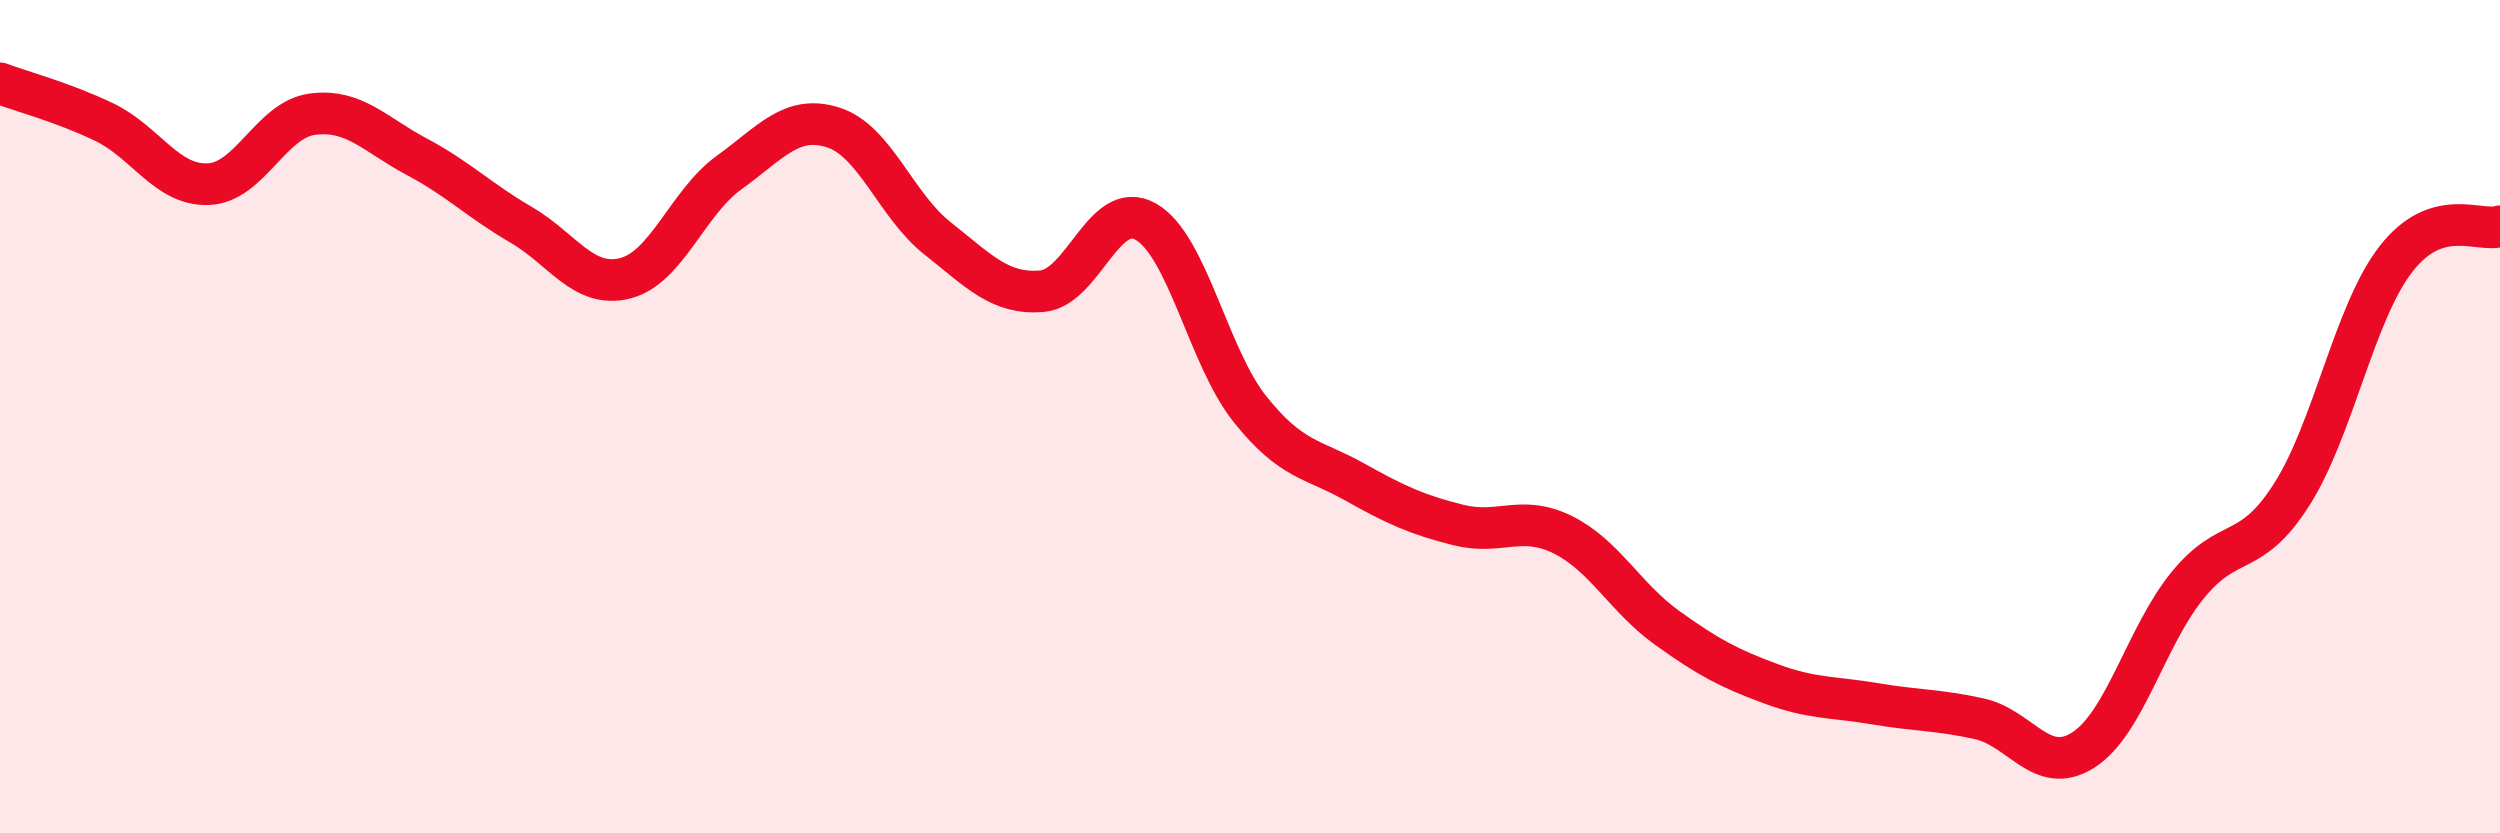
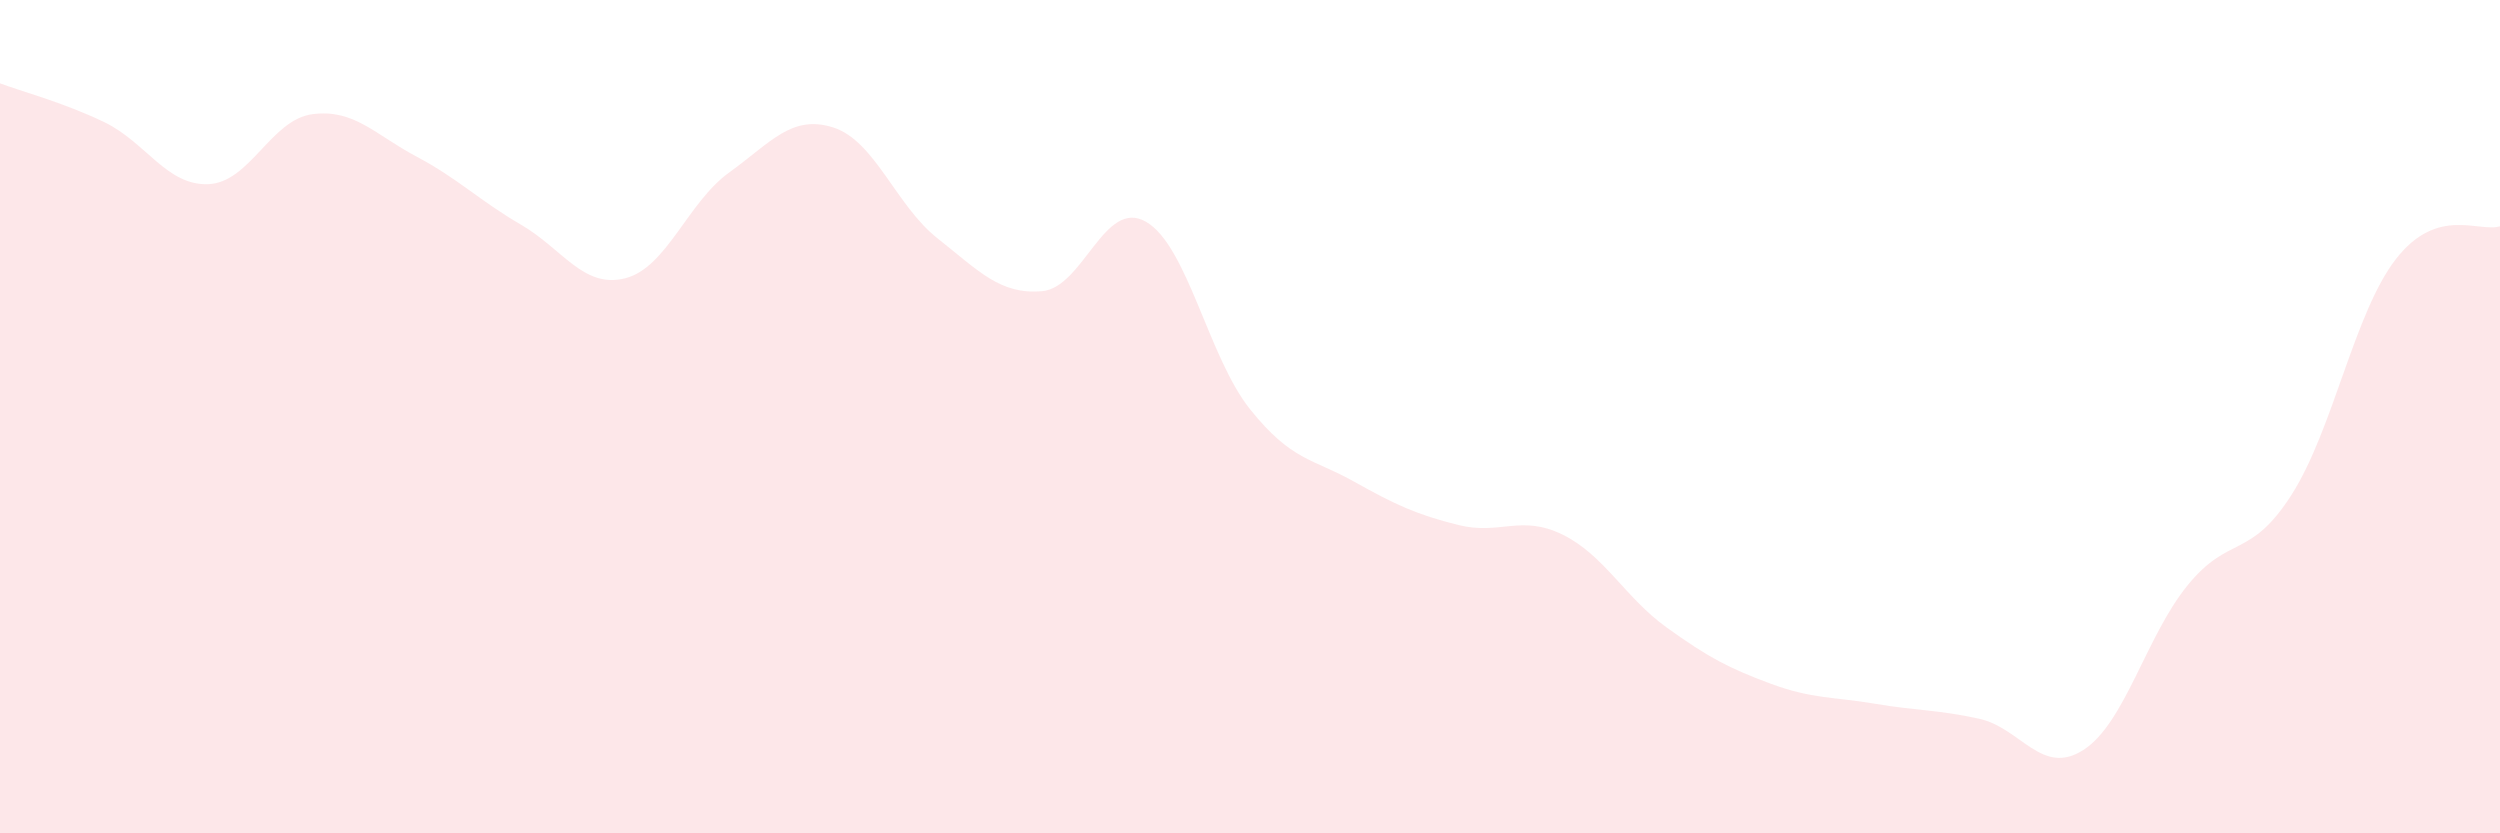
<svg xmlns="http://www.w3.org/2000/svg" width="60" height="20" viewBox="0 0 60 20">
  <path d="M 0,2 C 0.5,2.19 1.5,2.45 2.5,2.93 C 3.5,3.41 4,4.46 5,4.42 C 6,4.38 6.5,2.87 7.5,2.74 C 8.5,2.61 9,3.23 10,3.76 C 11,4.29 11.5,4.81 12.5,5.39 C 13.5,5.97 14,6.93 15,6.68 C 16,6.43 16.5,4.86 17.5,4.14 C 18.5,3.42 19,2.74 20,3.06 C 21,3.38 21.5,4.93 22.5,5.72 C 23.5,6.51 24,7.07 25,6.99 C 26,6.91 26.5,4.75 27.5,5.32 C 28.5,5.89 29,8.57 30,9.82 C 31,11.07 31.5,11 32.5,11.56 C 33.5,12.12 34,12.35 35,12.6 C 36,12.85 36.5,12.34 37.5,12.83 C 38.5,13.32 39,14.34 40,15.06 C 41,15.78 41.5,16.04 42.5,16.41 C 43.5,16.78 44,16.72 45,16.89 C 46,17.06 46.5,17.03 47.5,17.25 C 48.5,17.47 49,18.64 50,18 C 51,17.36 51.5,15.28 52.5,14.05 C 53.5,12.82 54,13.44 55,11.87 C 56,10.3 56.5,7.51 57.5,6.22 C 58.5,4.93 59.5,5.59 60,5.43L60 20L0 20Z" fill="#EB0A25" opacity="0.1" stroke-linecap="round" stroke-linejoin="round" />
-   <path d="M 0,2 C 0.5,2.19 1.5,2.45 2.5,2.93 C 3.5,3.41 4,4.46 5,4.42 C 6,4.38 6.5,2.87 7.5,2.74 C 8.5,2.61 9,3.23 10,3.76 C 11,4.29 11.5,4.81 12.5,5.39 C 13.5,5.97 14,6.93 15,6.68 C 16,6.43 16.5,4.86 17.5,4.14 C 18.5,3.42 19,2.74 20,3.06 C 21,3.38 21.5,4.93 22.5,5.72 C 23.5,6.51 24,7.07 25,6.99 C 26,6.91 26.5,4.75 27.5,5.32 C 28.5,5.89 29,8.57 30,9.82 C 31,11.07 31.5,11 32.5,11.56 C 33.5,12.12 34,12.35 35,12.6 C 36,12.85 36.5,12.34 37.5,12.83 C 38.5,13.32 39,14.34 40,15.06 C 41,15.78 41.5,16.04 42.5,16.41 C 43.5,16.78 44,16.72 45,16.89 C 46,17.06 46.5,17.03 47.5,17.25 C 48.5,17.47 49,18.64 50,18 C 51,17.36 51.5,15.28 52.5,14.05 C 53.5,12.82 54,13.44 55,11.87 C 56,10.3 56.5,7.51 57.5,6.22 C 58.5,4.93 59.5,5.59 60,5.43" stroke="#EB0A25" stroke-width="1" fill="none" stroke-linecap="round" stroke-linejoin="round" />
</svg>